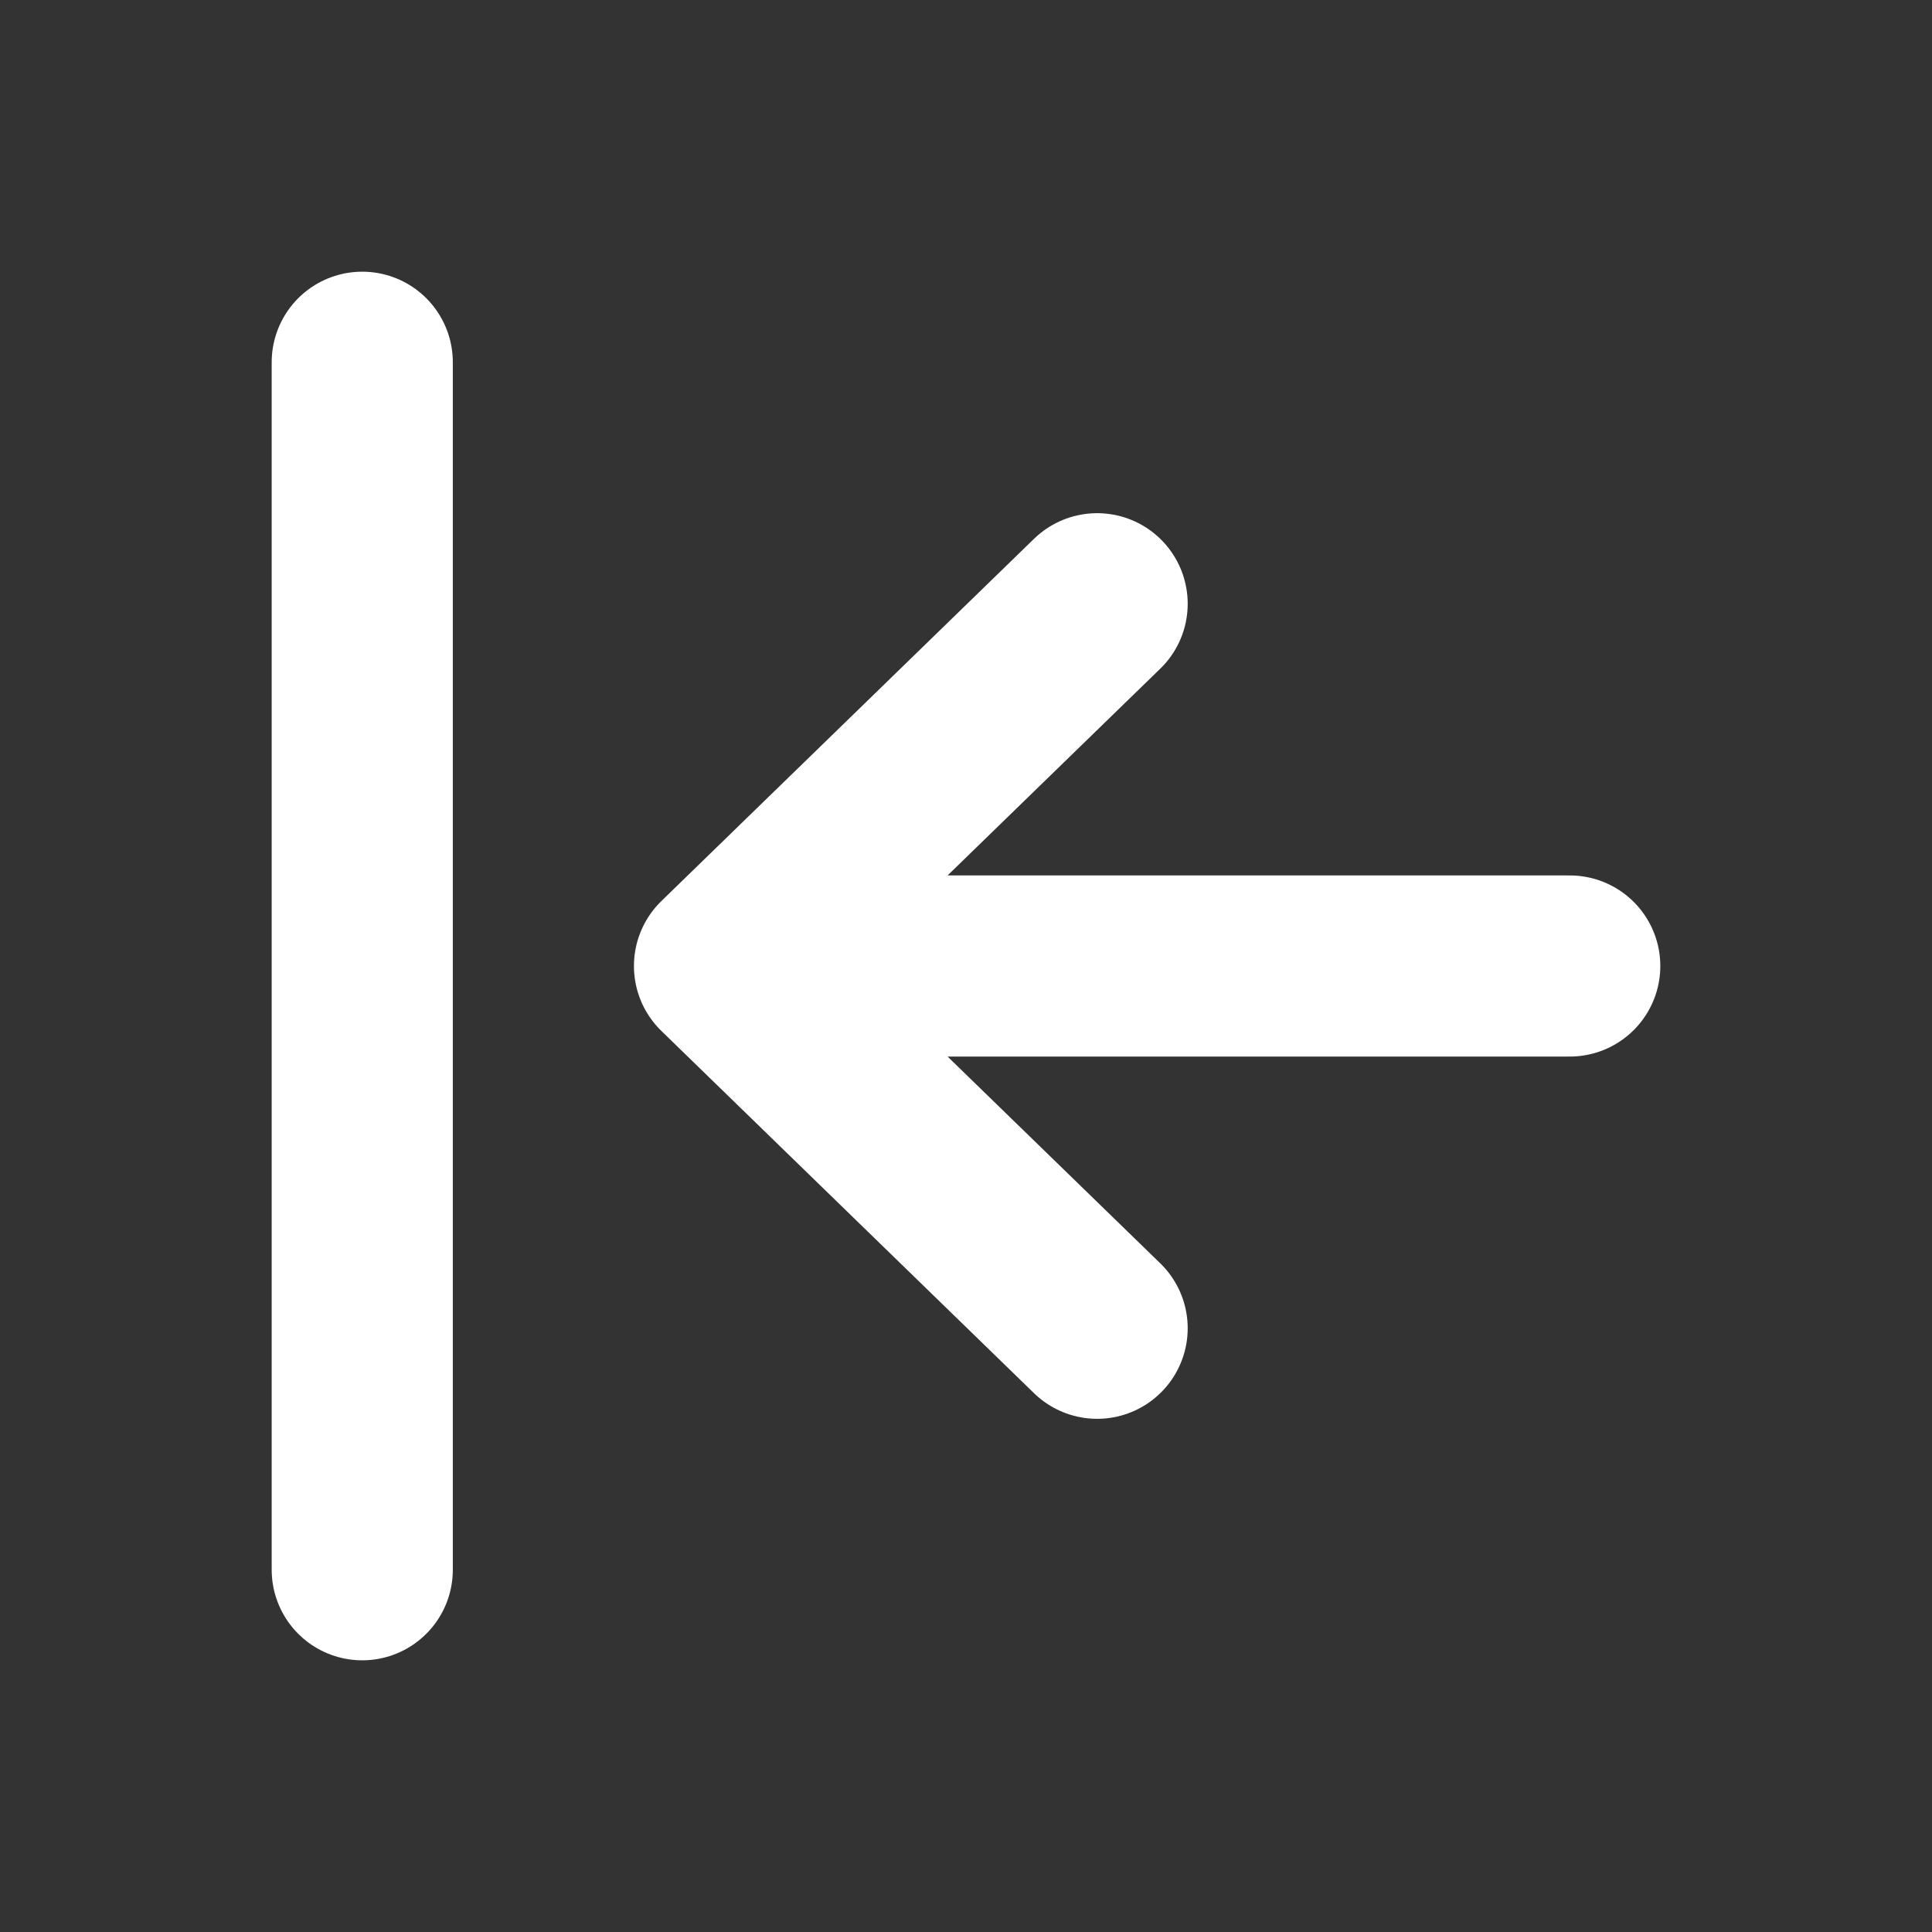
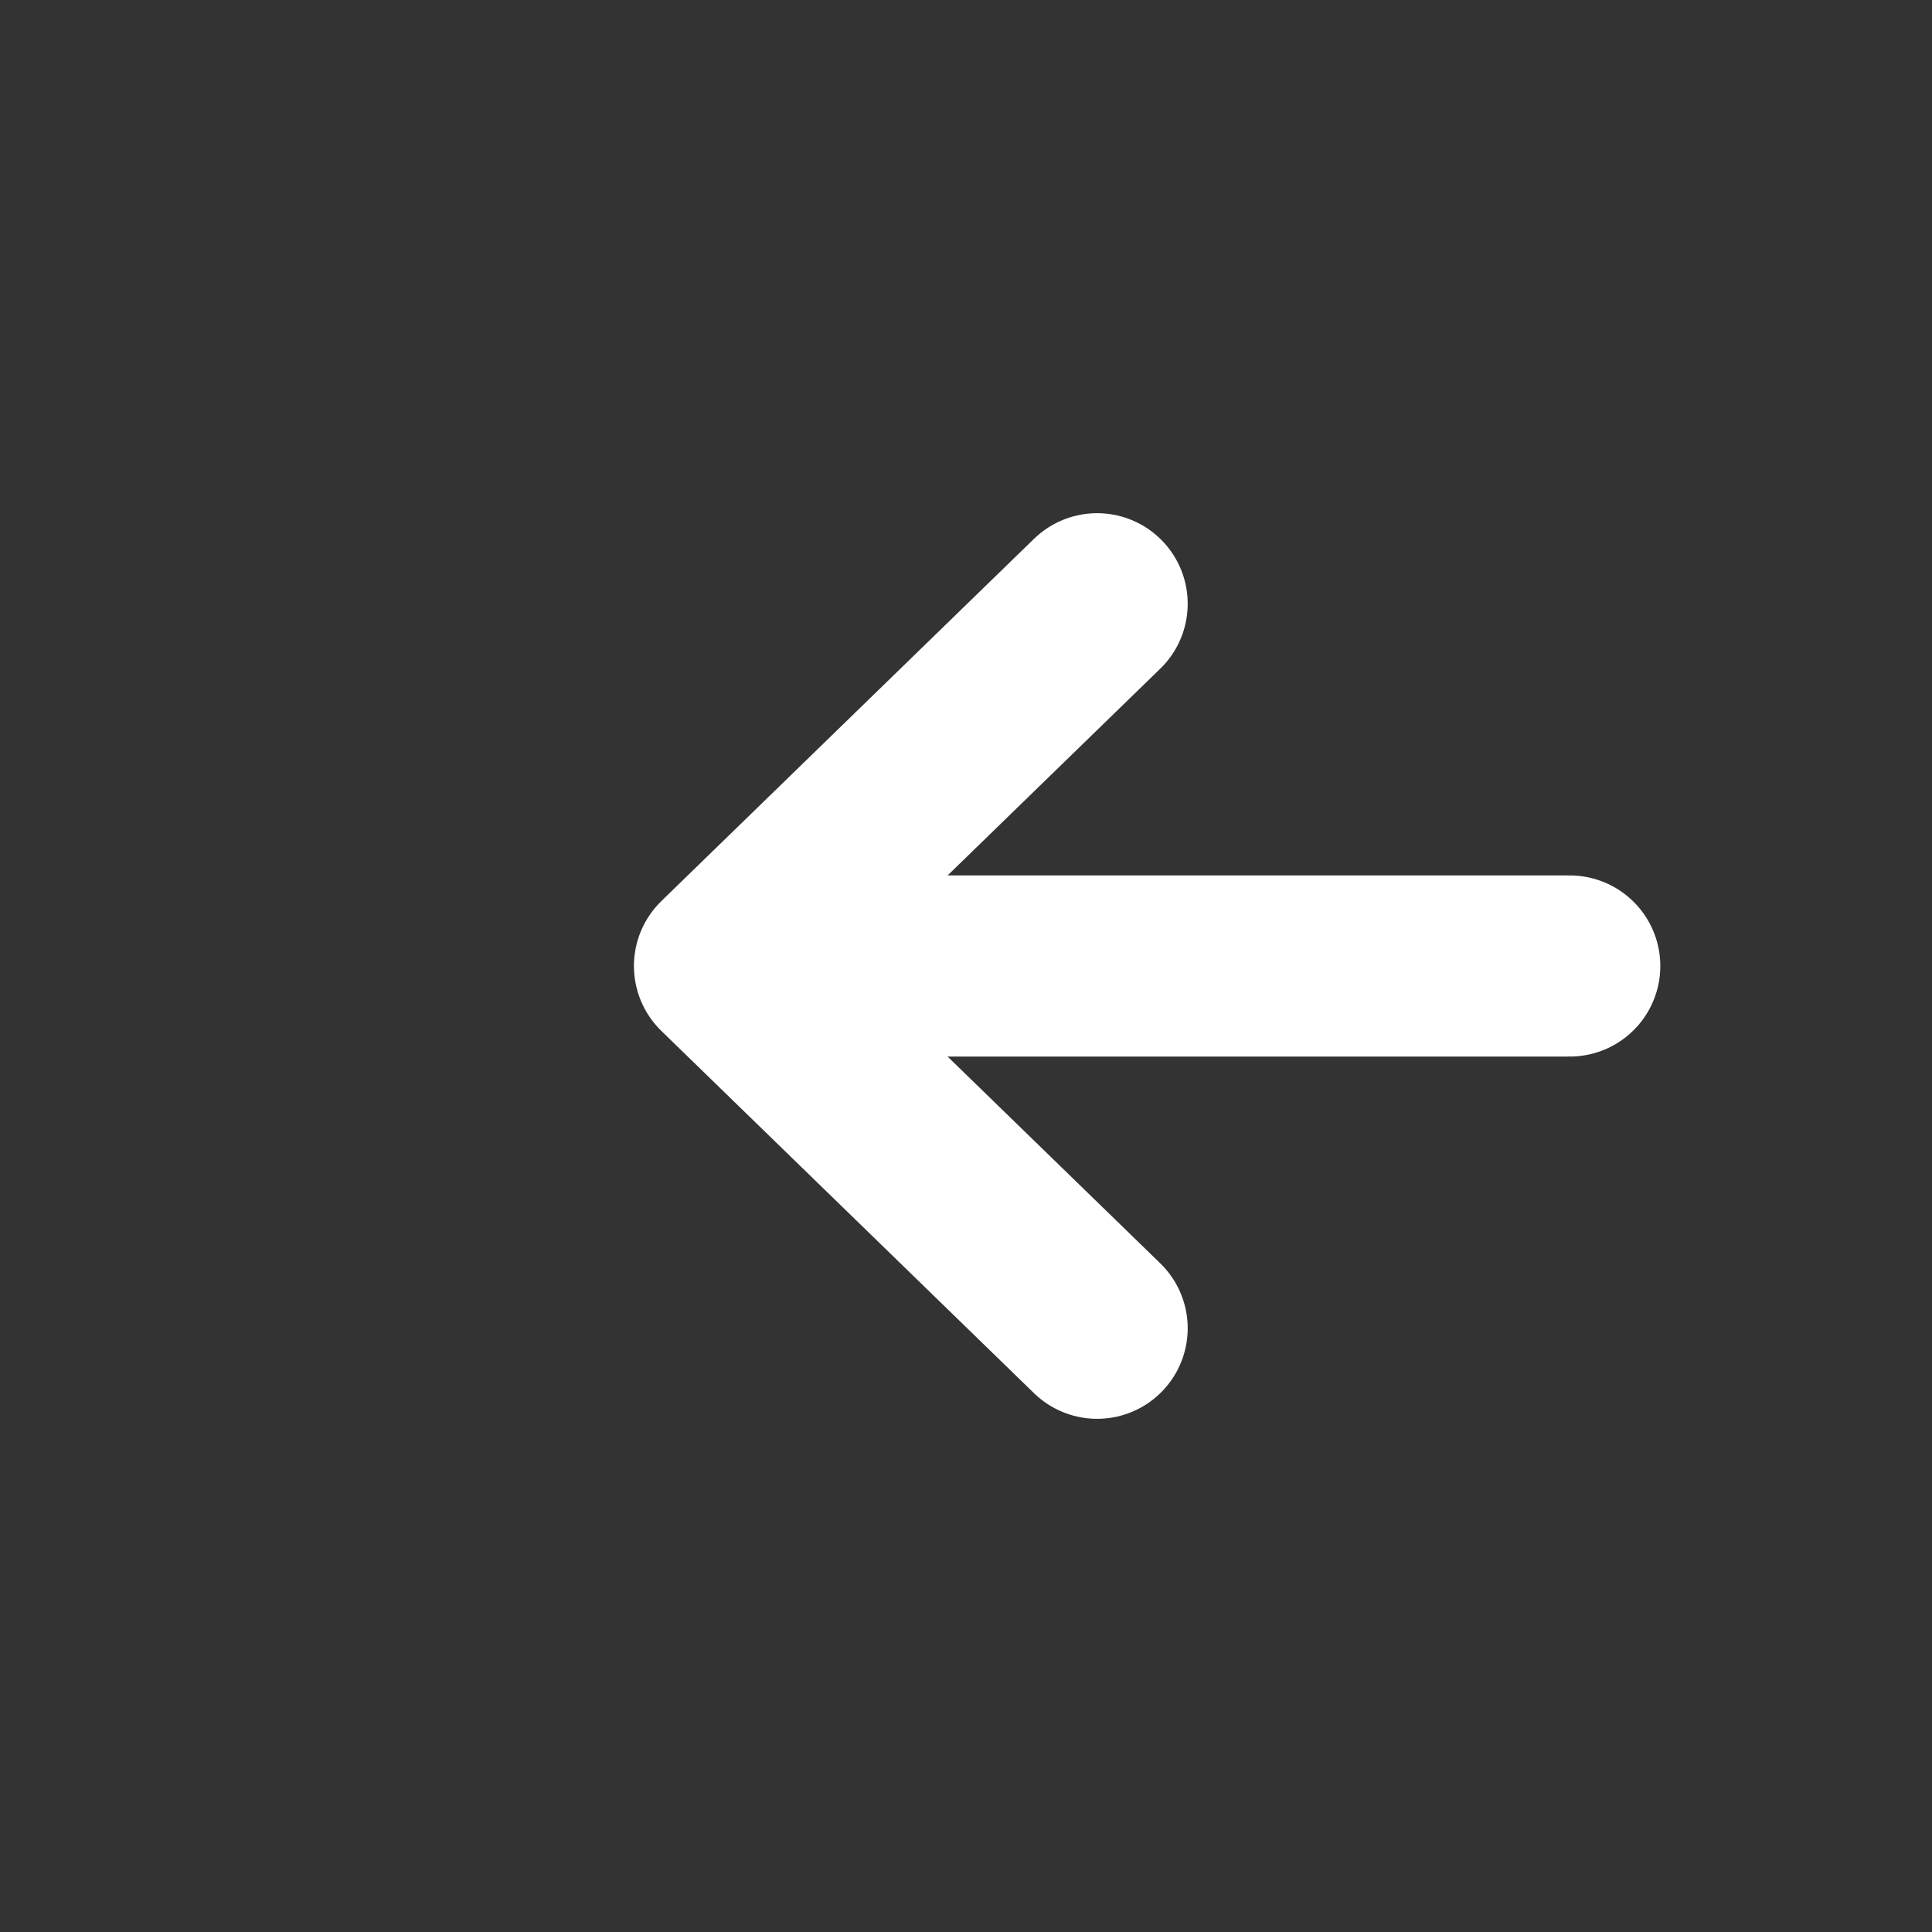
<svg xmlns="http://www.w3.org/2000/svg" width="100%" aria-hidden="true" role="img" viewBox="0 0 16 16" fill="none">
  <rect x="0" y="0" width="16" height="16" fill="#333333" stroke="none" />
-   <path stroke="#fff" stroke-linecap="round" stroke-linejoin="round" stroke-width="1.5" d="M13 8H6m0 0 3.086-3M6 8l3.086 3M3 3v10" />
+   <path stroke="#fff" stroke-linecap="round" stroke-linejoin="round" stroke-width="1.5" d="M13 8H6m0 0 3.086-3M6 8l3.086 3M3 3" />
</svg>